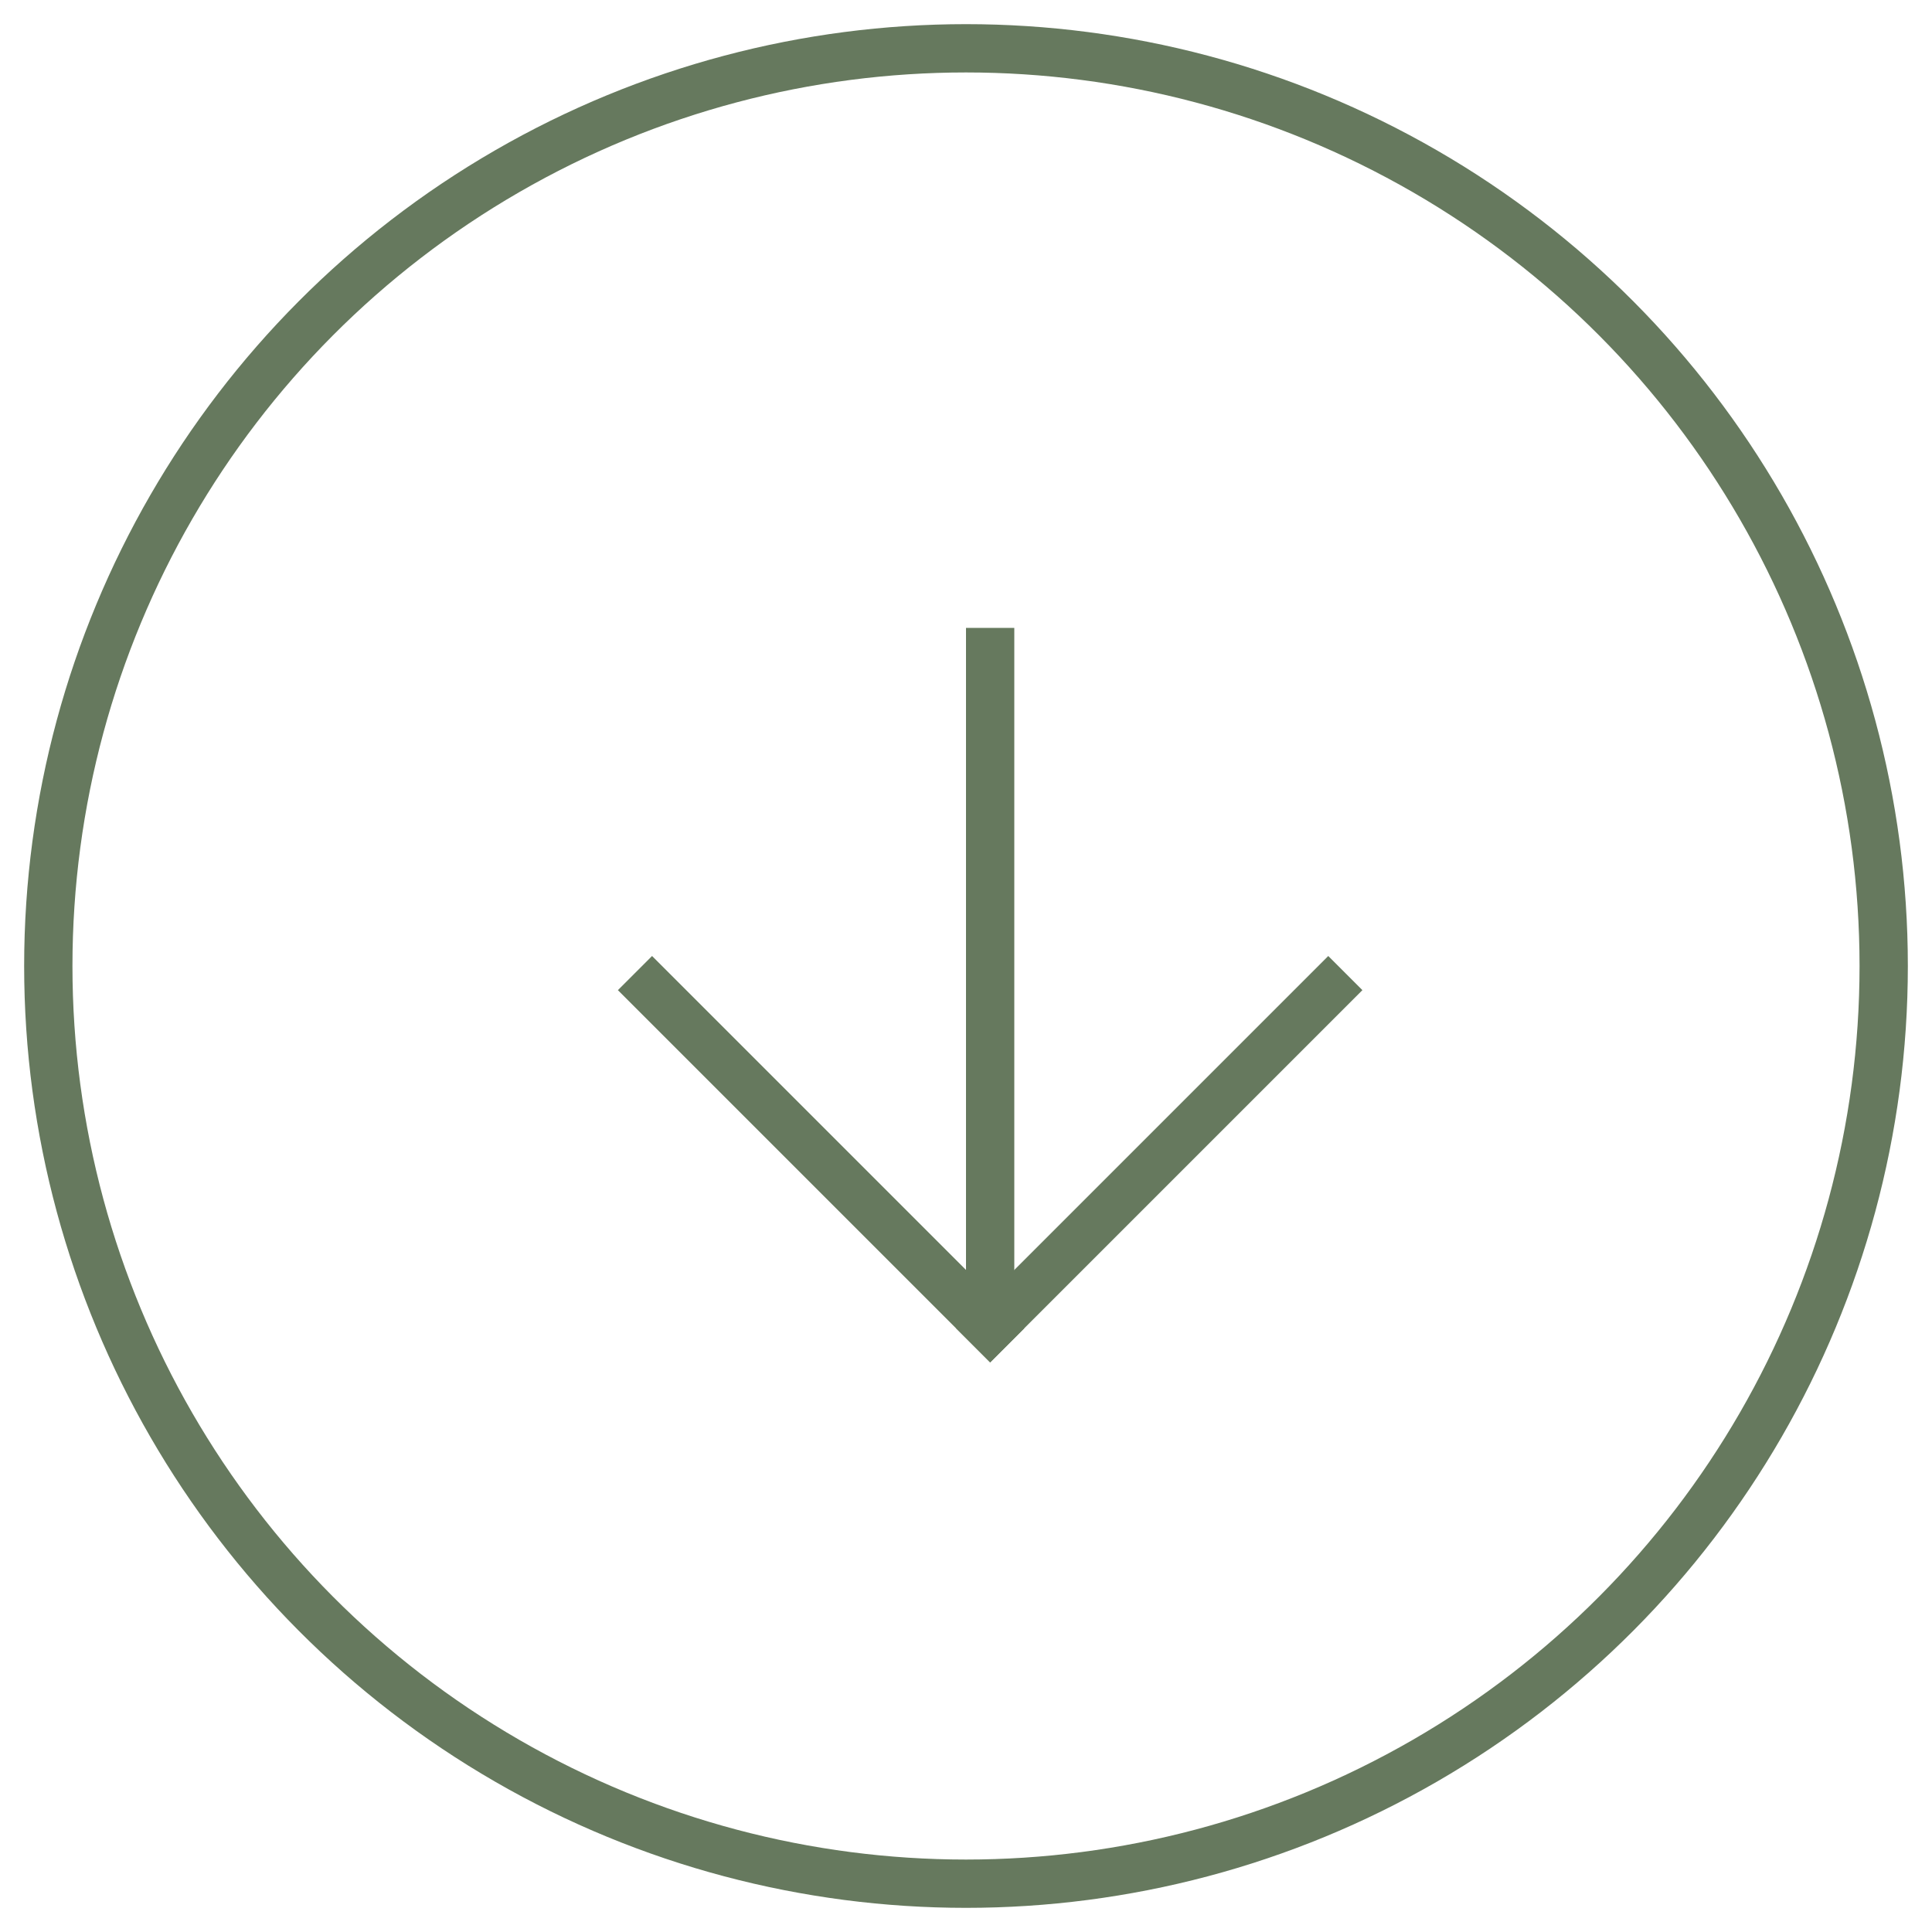
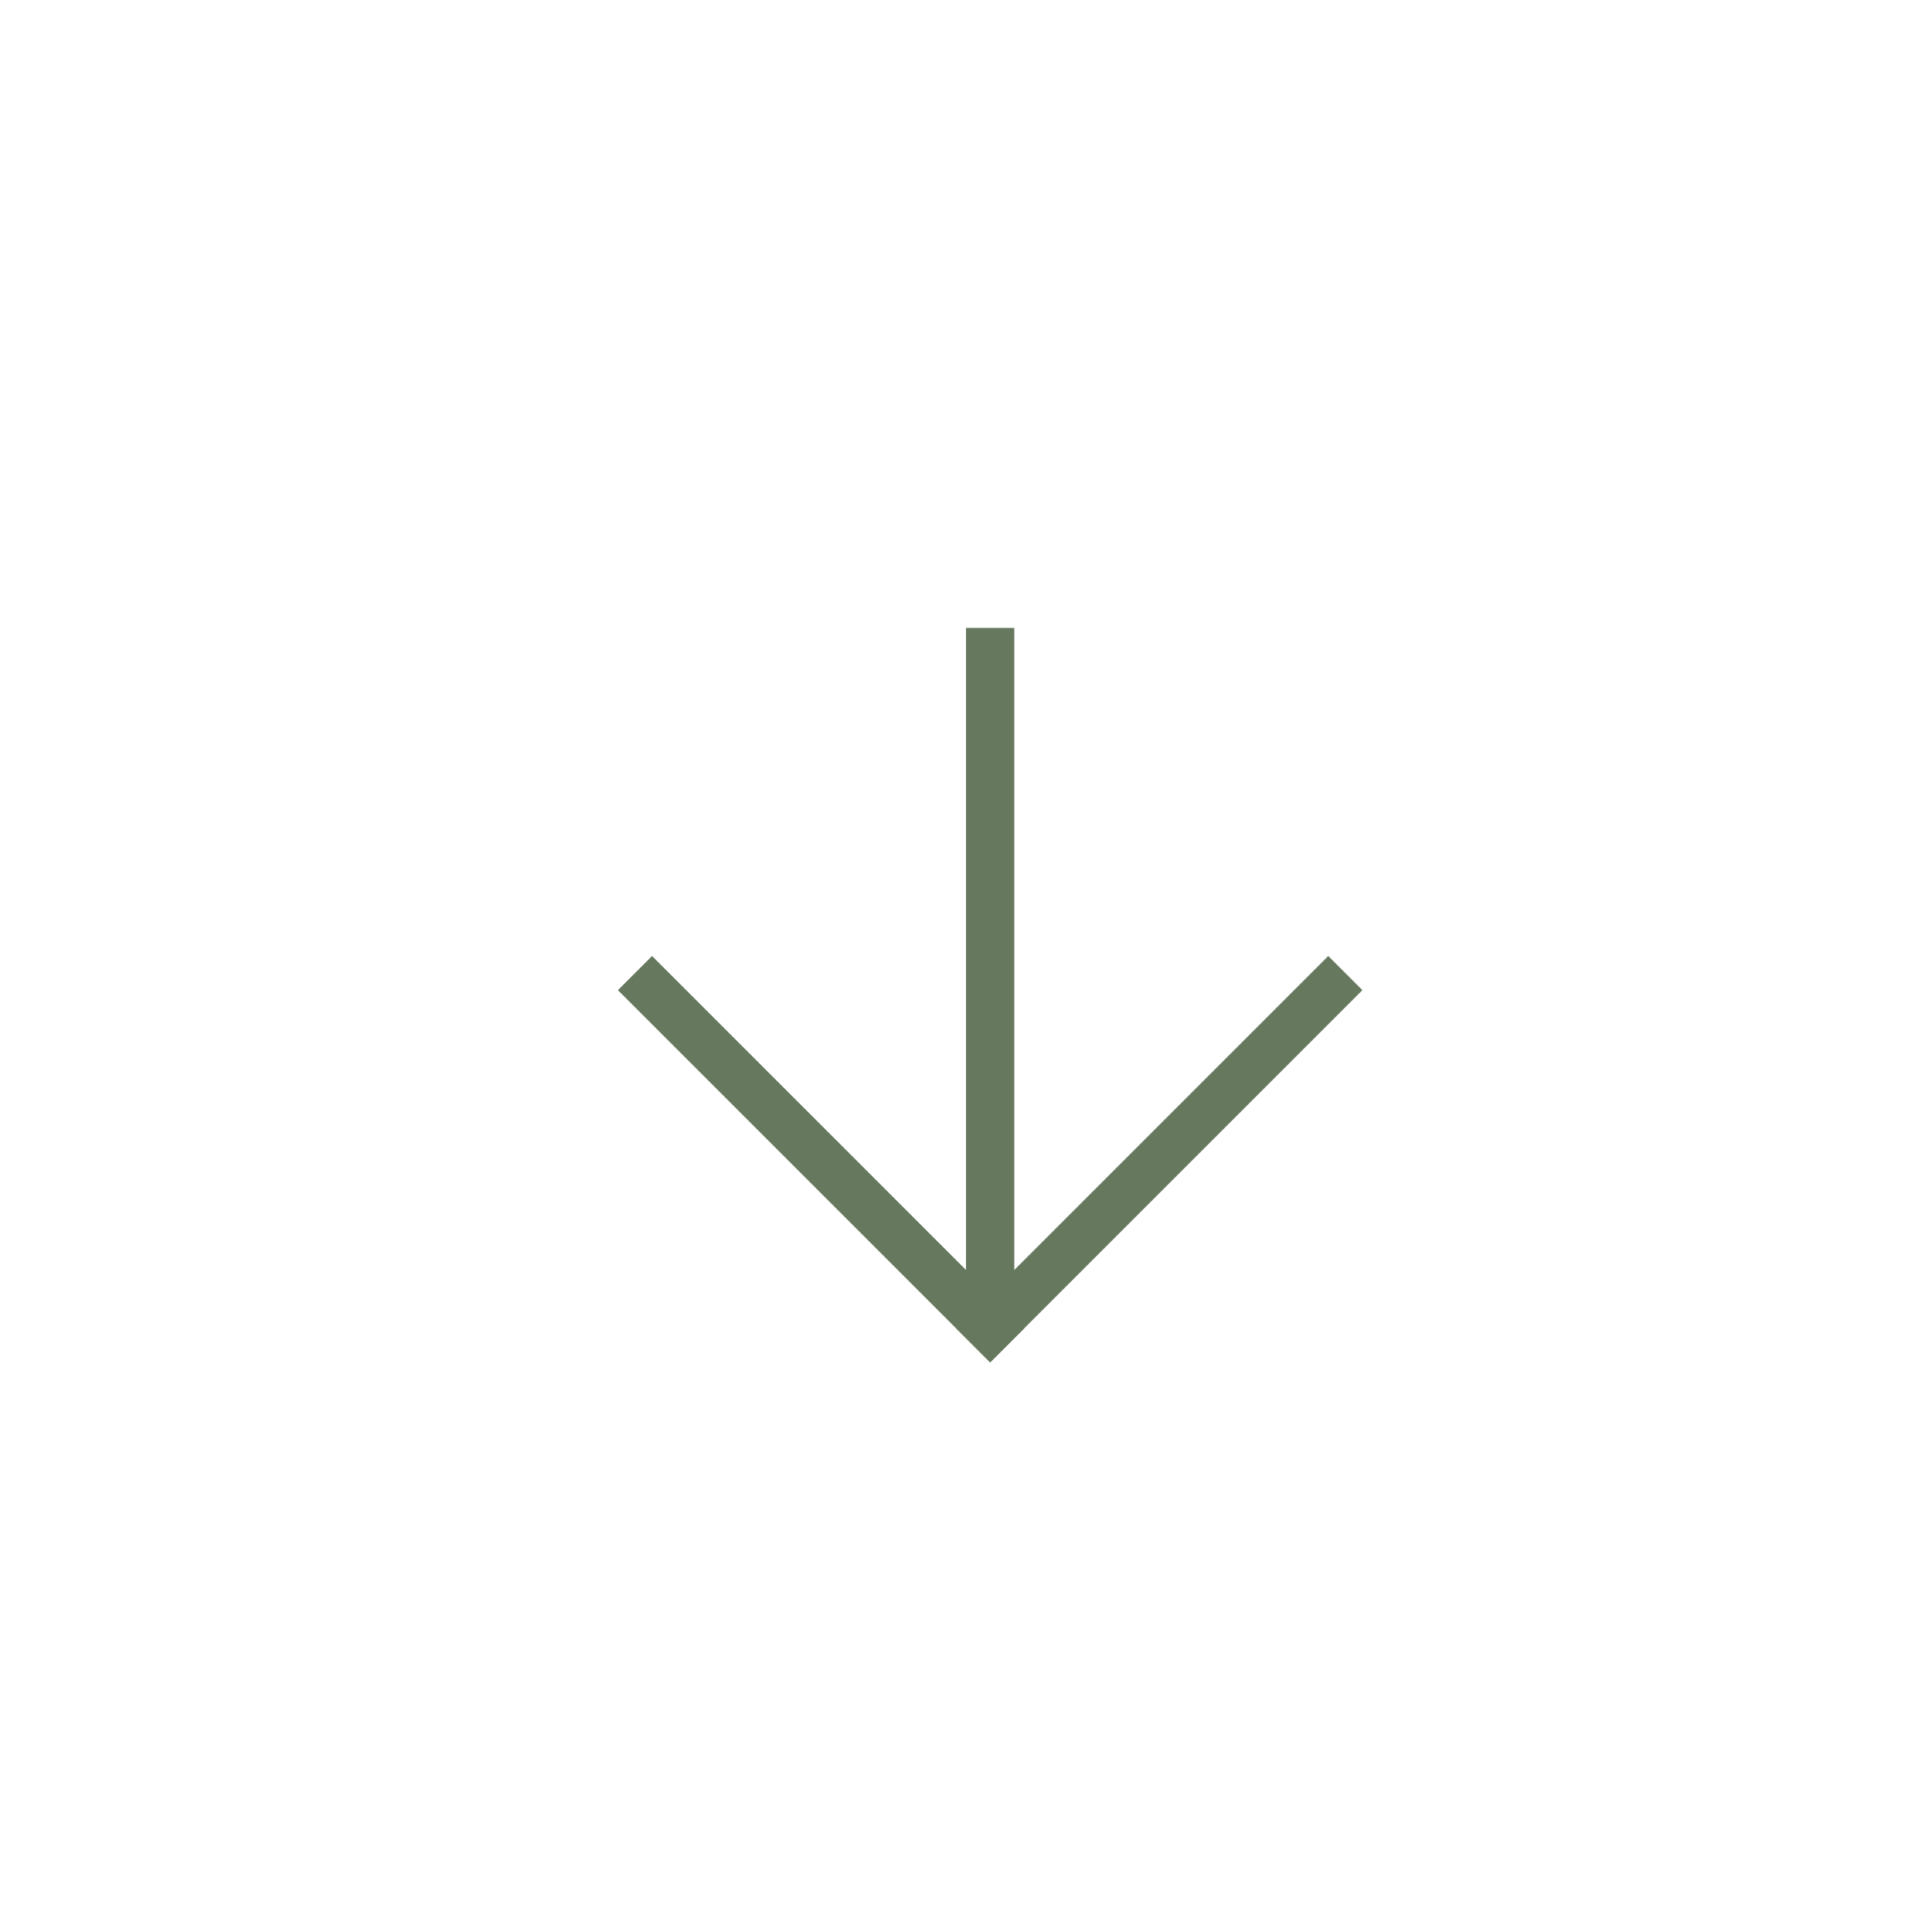
<svg xmlns="http://www.w3.org/2000/svg" width="40px" height="40px" viewBox="0 0 40 40">
  <title>Group 11</title>
  <g id="Page-1" stroke="none" stroke-width="1" fill="none" fill-rule="evenodd">
    <g id="Desktop-HD" transform="translate(-1041, -1214)" stroke="#66795E">
      <g id="Group-11" transform="translate(1042, 1215)">
-         <circle id="Oval-Copy" cx="19" cy="19" r="19" />
        <g id="Group-10-Copy" transform="translate(12, 12)" stroke-linecap="square">
          <line x1="7.5" y1="0.5" x2="7.5" y2="13.5" id="Line" />
          <line x1="14.5" y1="7.5" x2="7.5" y2="14.5" id="Line-Copy" />
          <line x1="7.5" y1="7.5" x2="0.5" y2="14.5" id="Line-Copy-2" transform="translate(4, 11) scale(-1, 1) translate(-4, -11) " />
        </g>
      </g>
    </g>
  </g>
</svg>